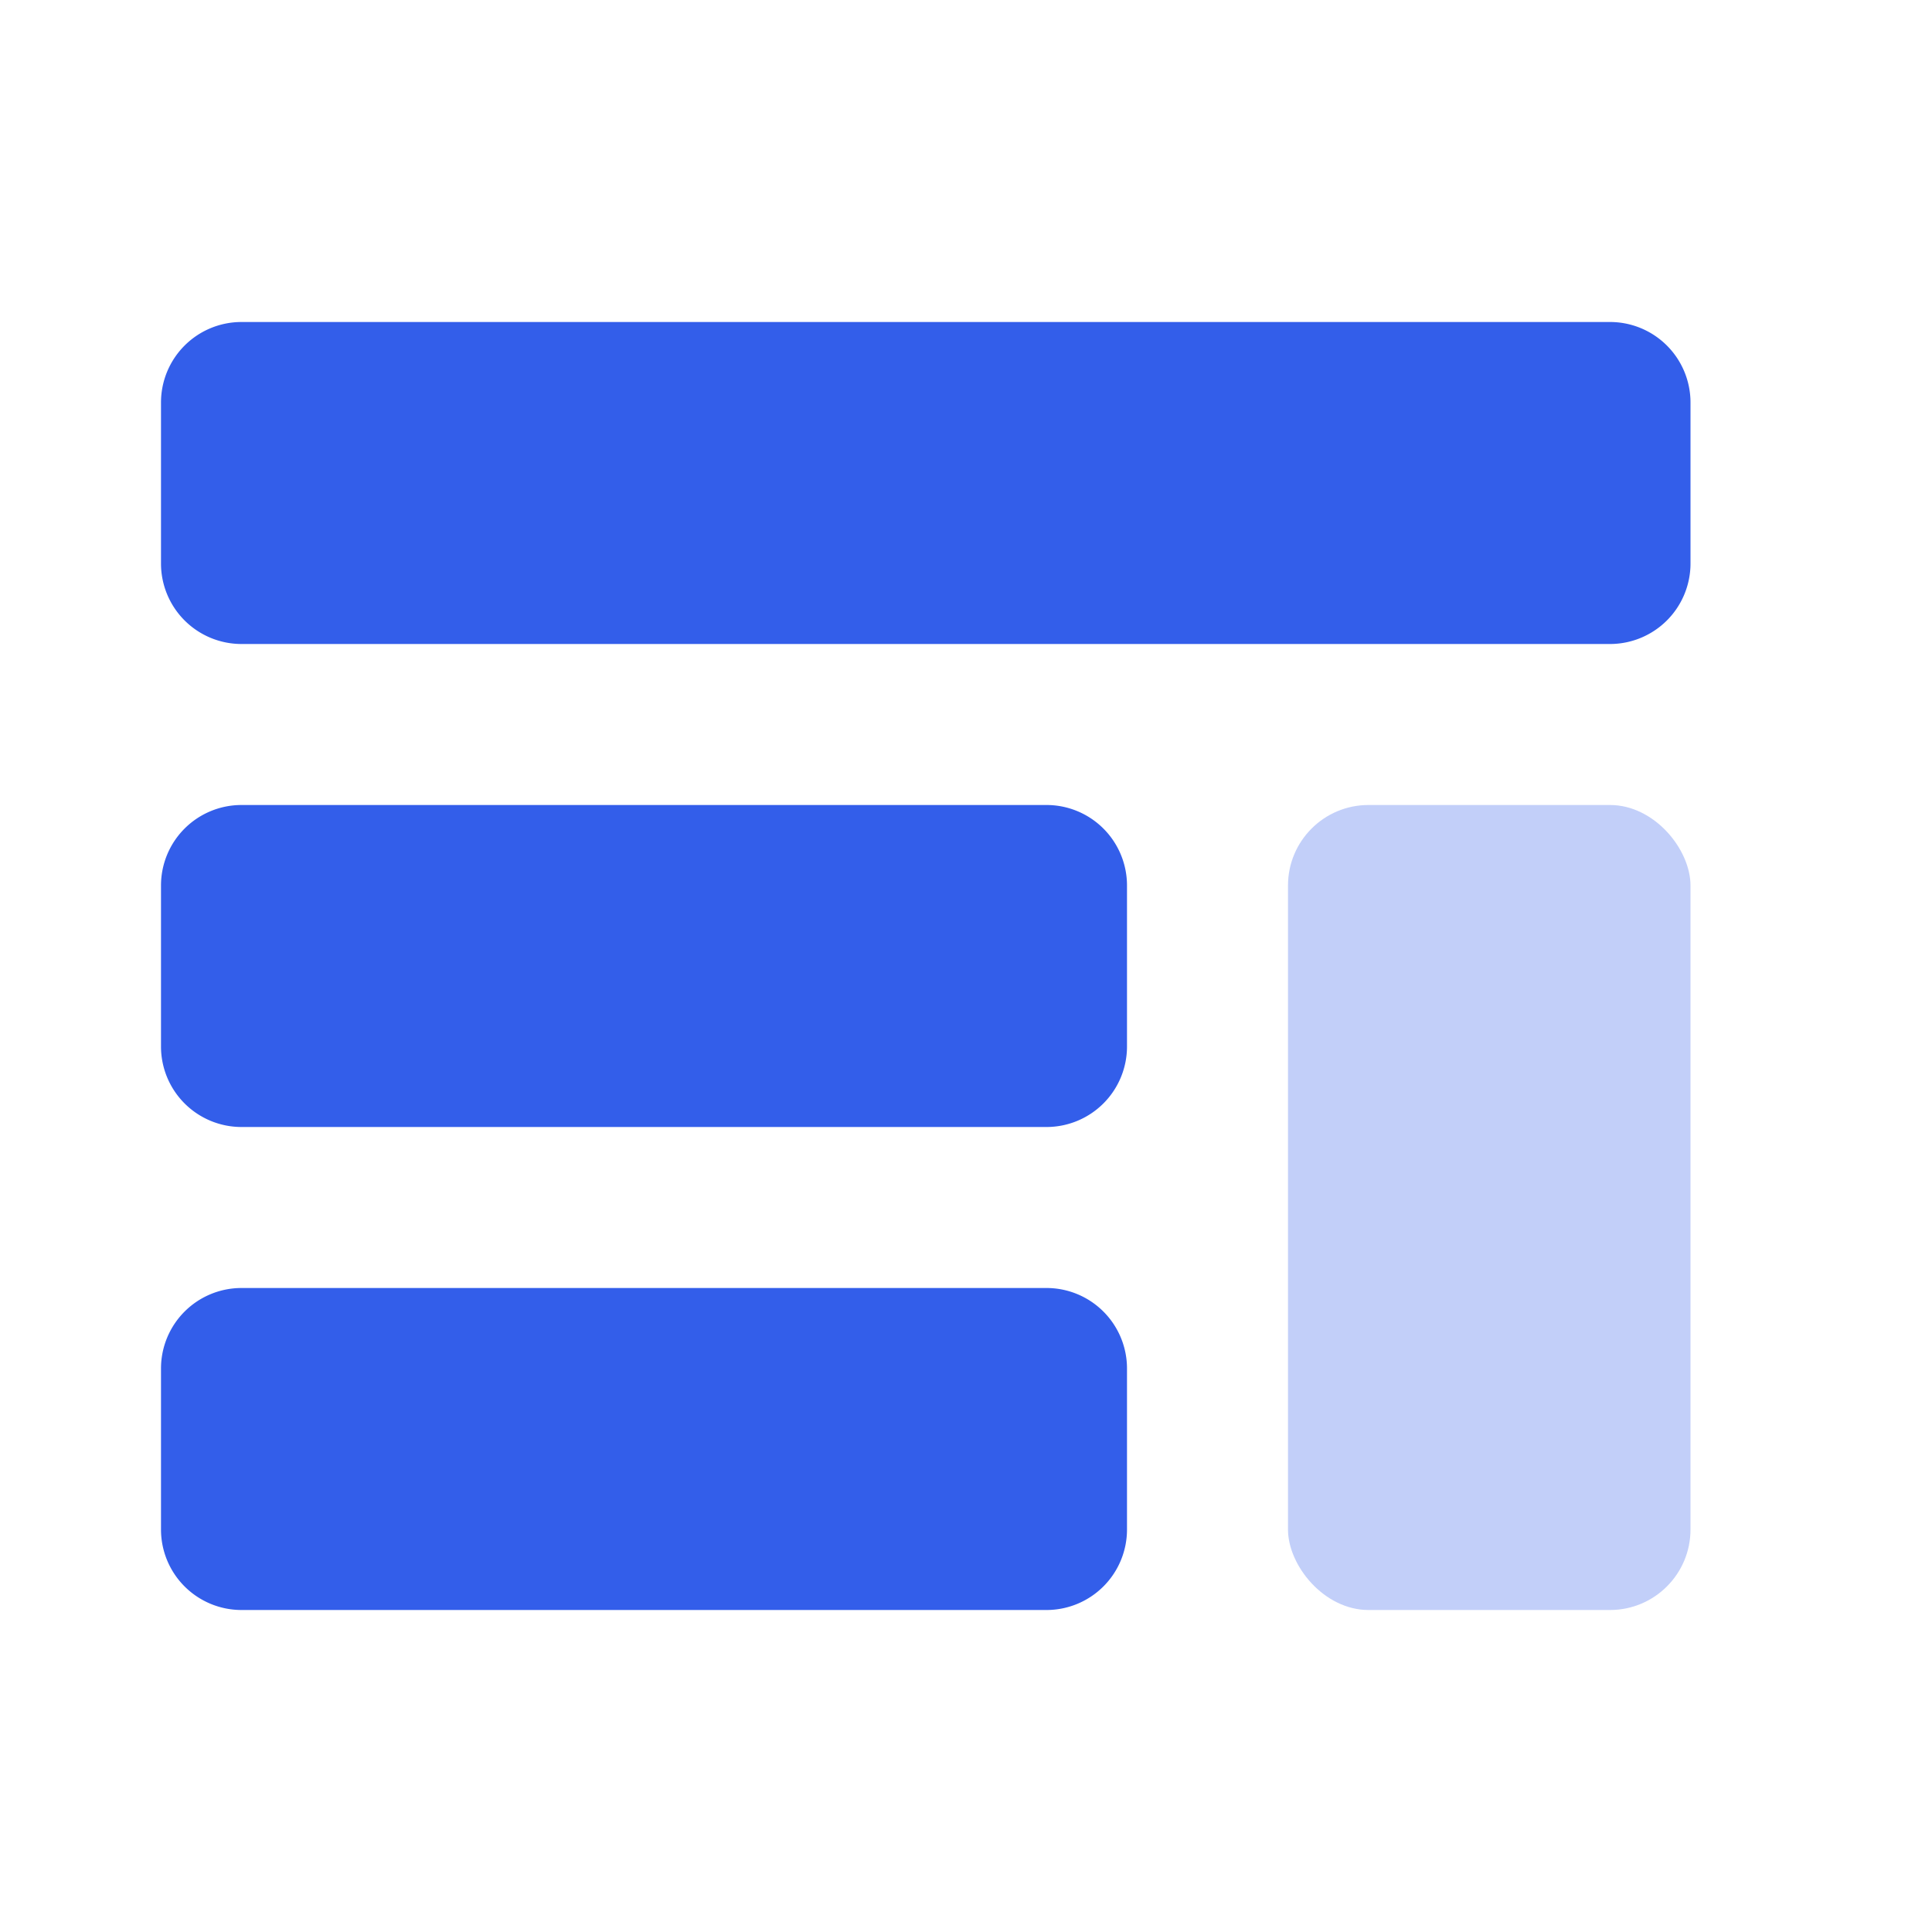
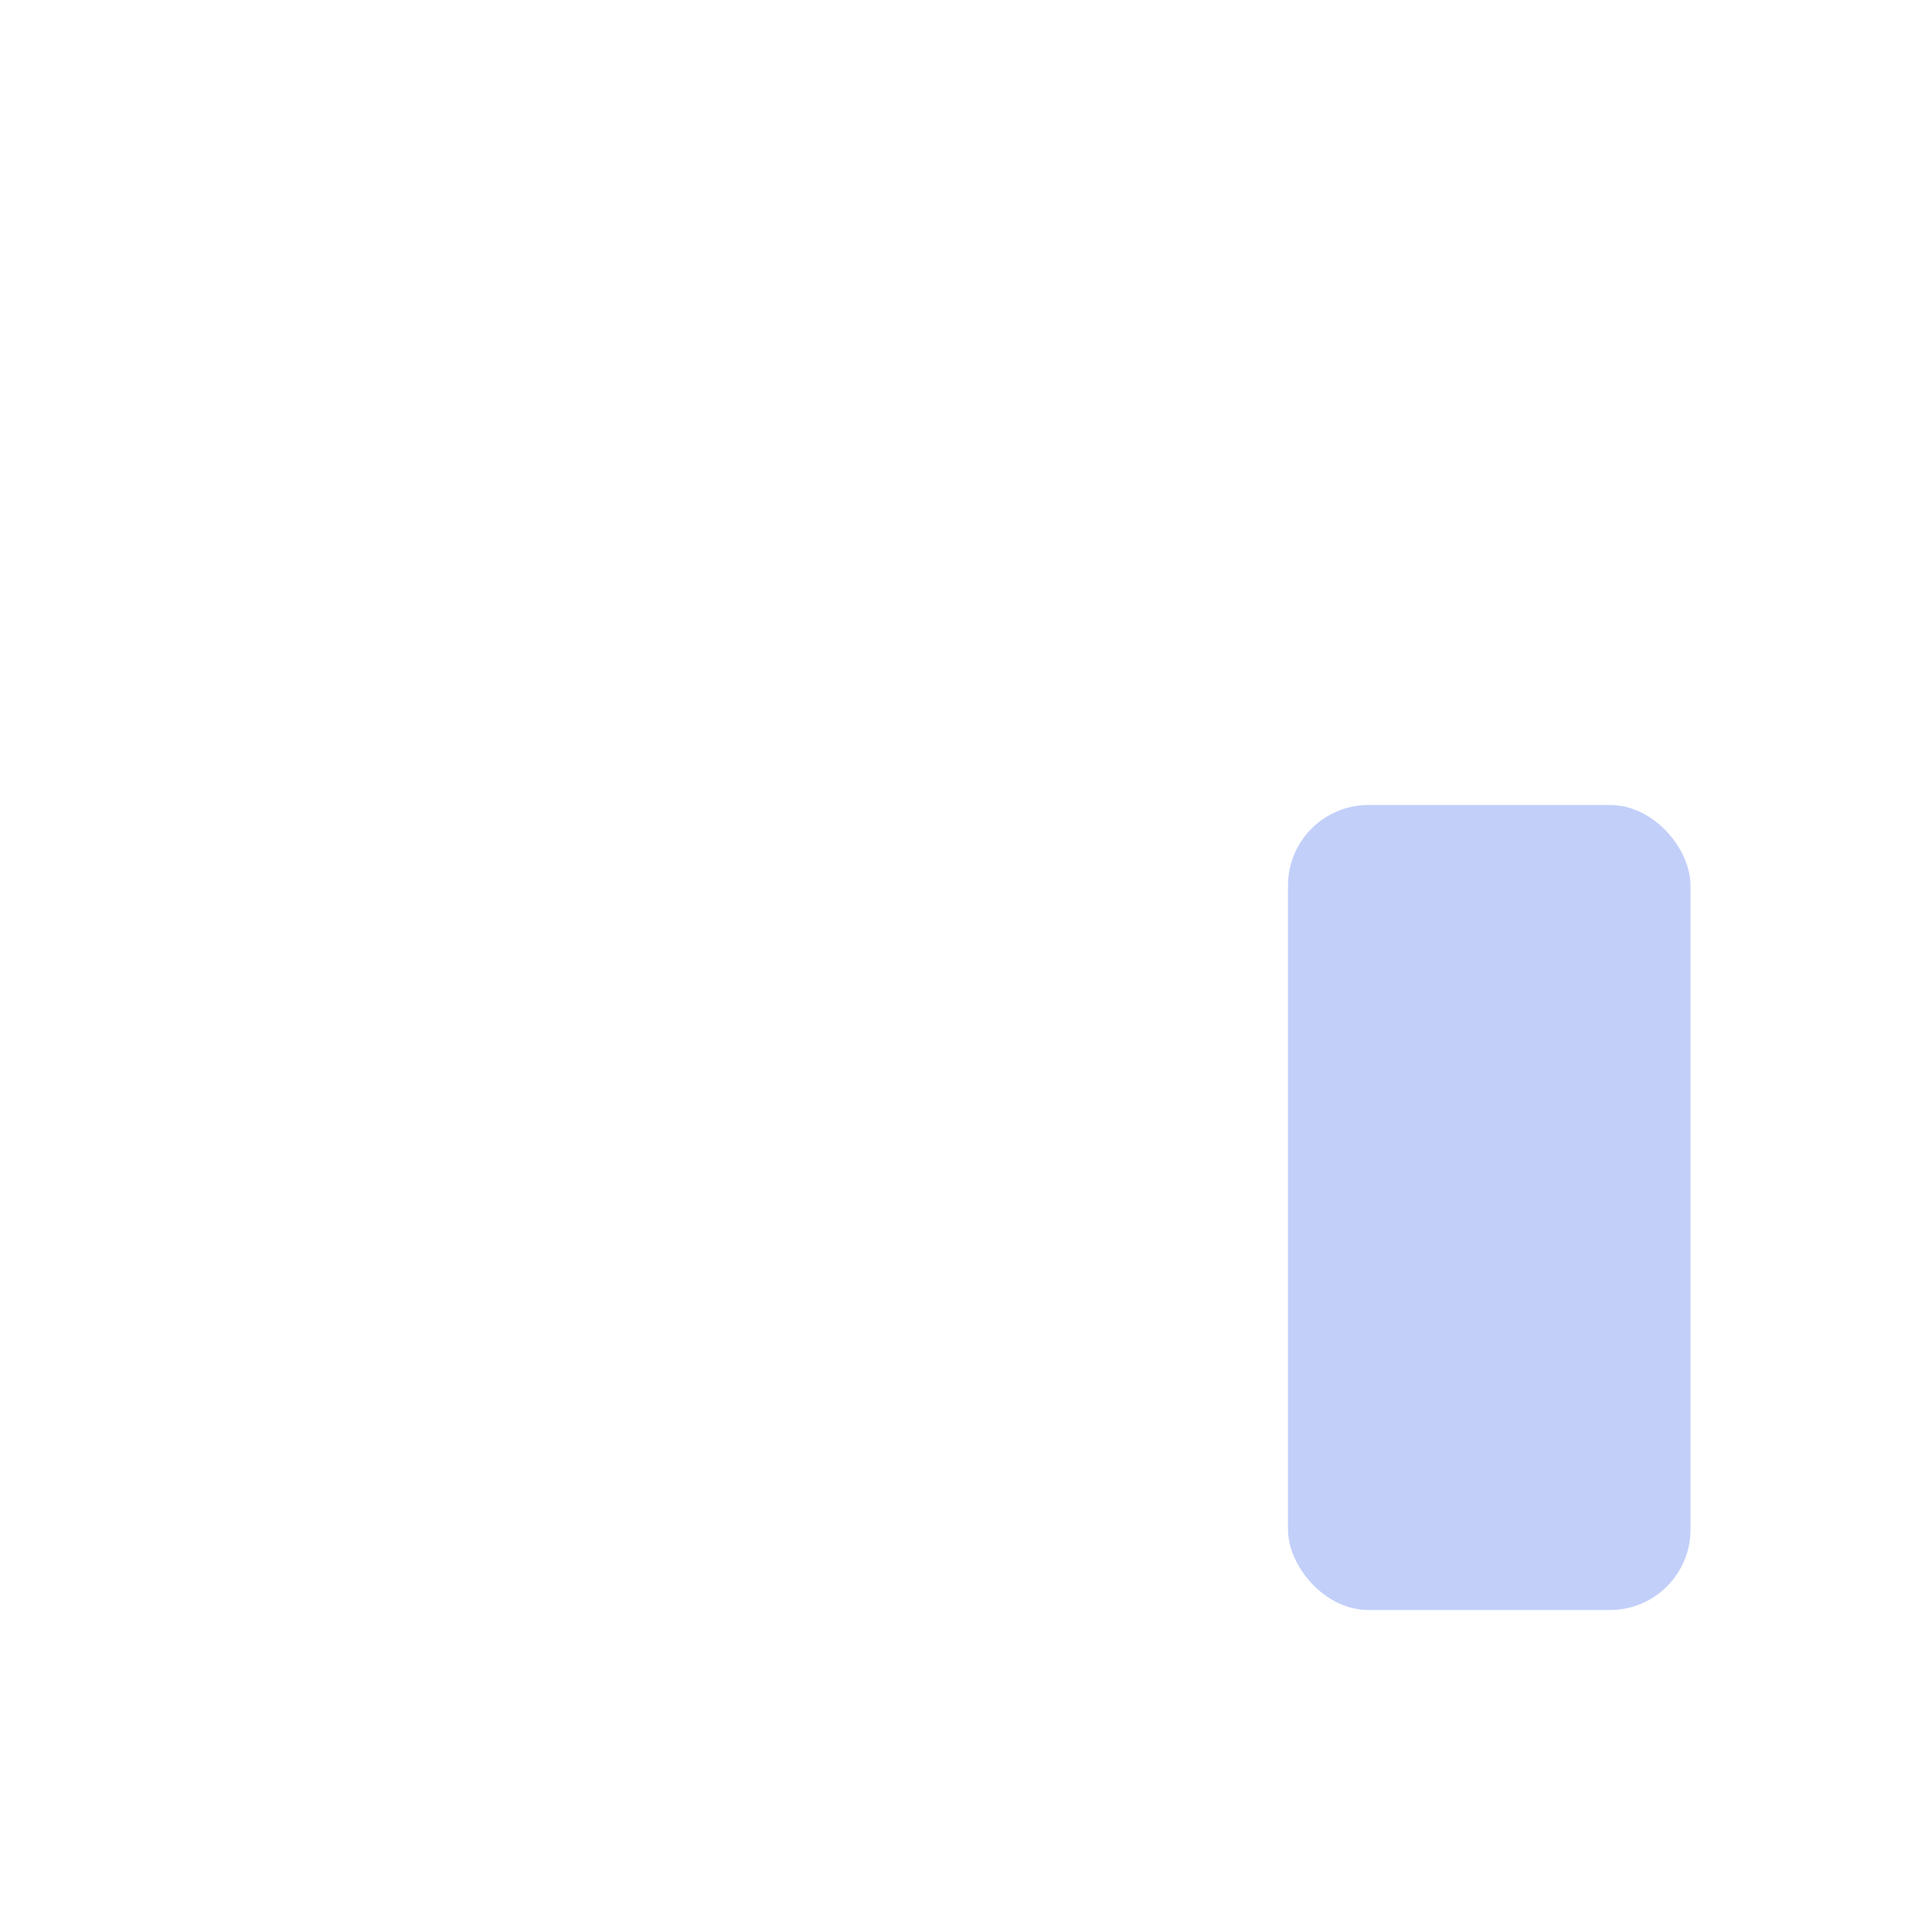
<svg xmlns="http://www.w3.org/2000/svg" width="24" height="24" viewBox="0 0 24 24">
  <g fill="none" fill-rule="evenodd">
    <path d="M0 0h24v24H0z" />
-     <path d="M3 4h17a1 1 0 011 1v2a1 1 0 01-1 1H3a1 1 0 01-1-1V5a1 1 0 011-1zm0 6h10a1 1 0 011 1v2a1 1 0 01-1 1H3a1 1 0 01-1-1v-2a1 1 0 011-1zm0 6h10a1 1 0 011 1v2a1 1 0 01-1 1H3a1 1 0 01-1-1v-2a1 1 0 011-1z" fill="#335EEA" />
    <rect fill="#335EEA" opacity=".3" x="16" y="10" width="5" height="10" rx="1" />
  </g>
</svg>